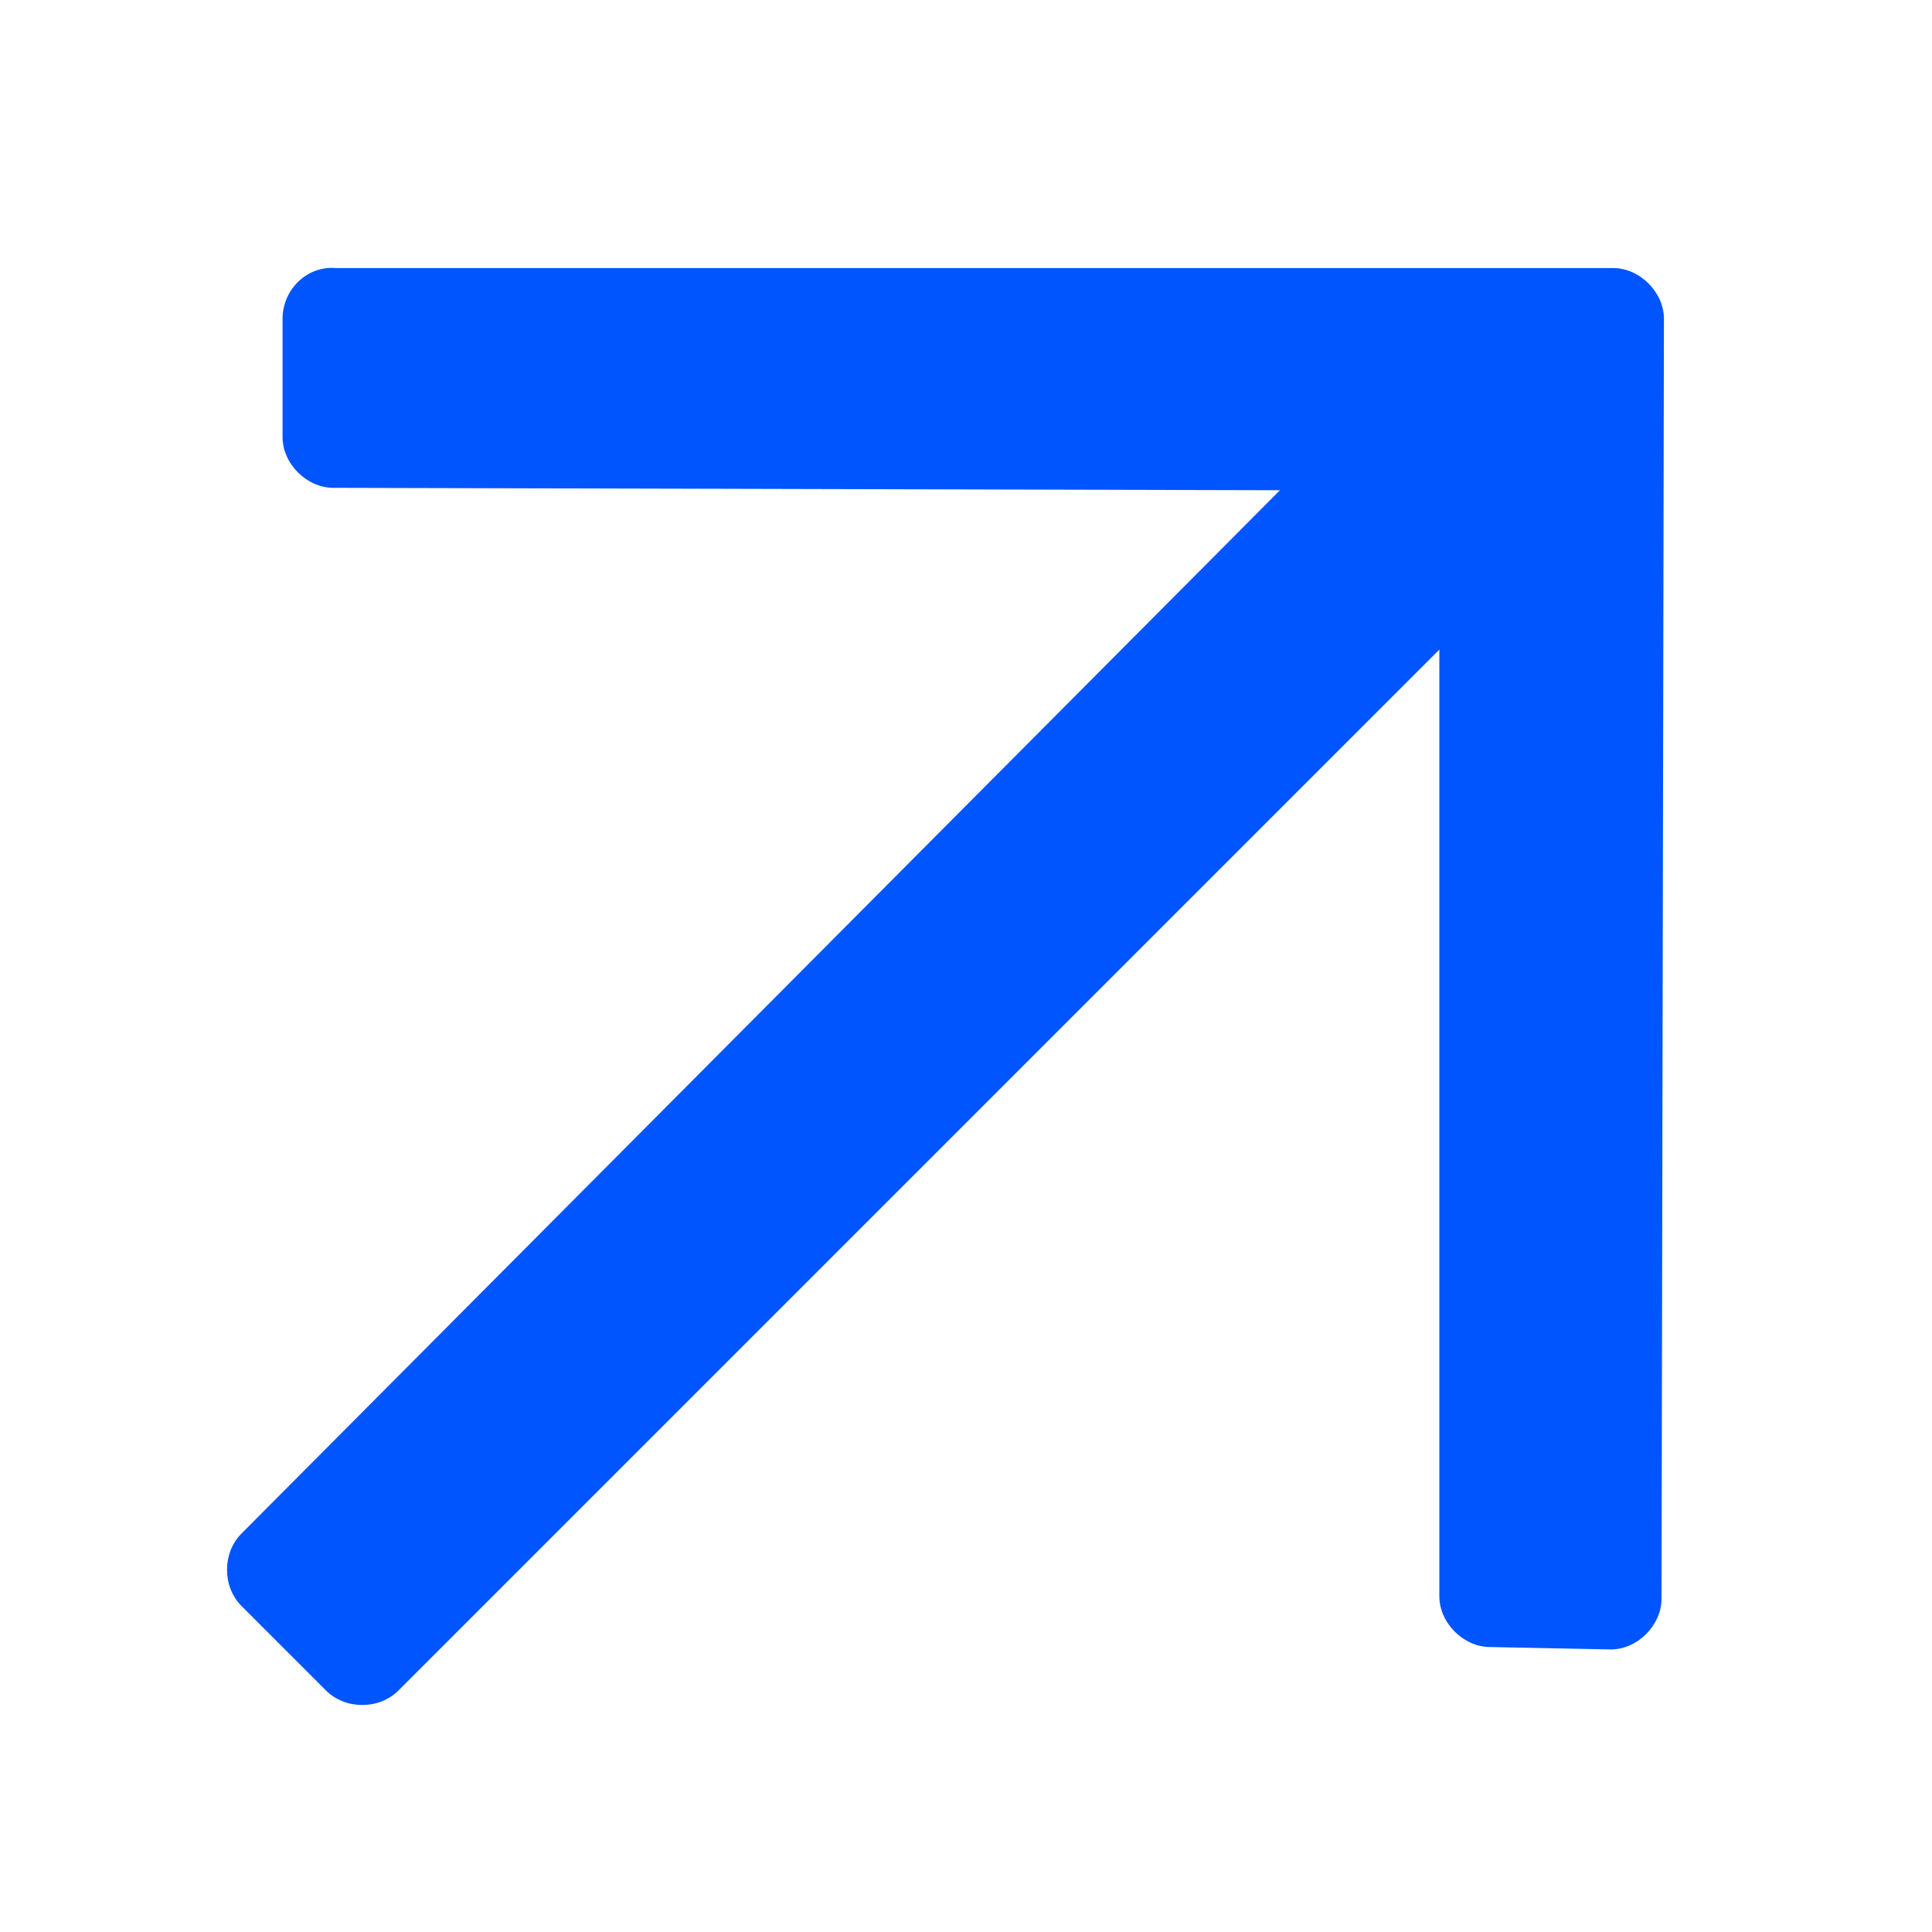
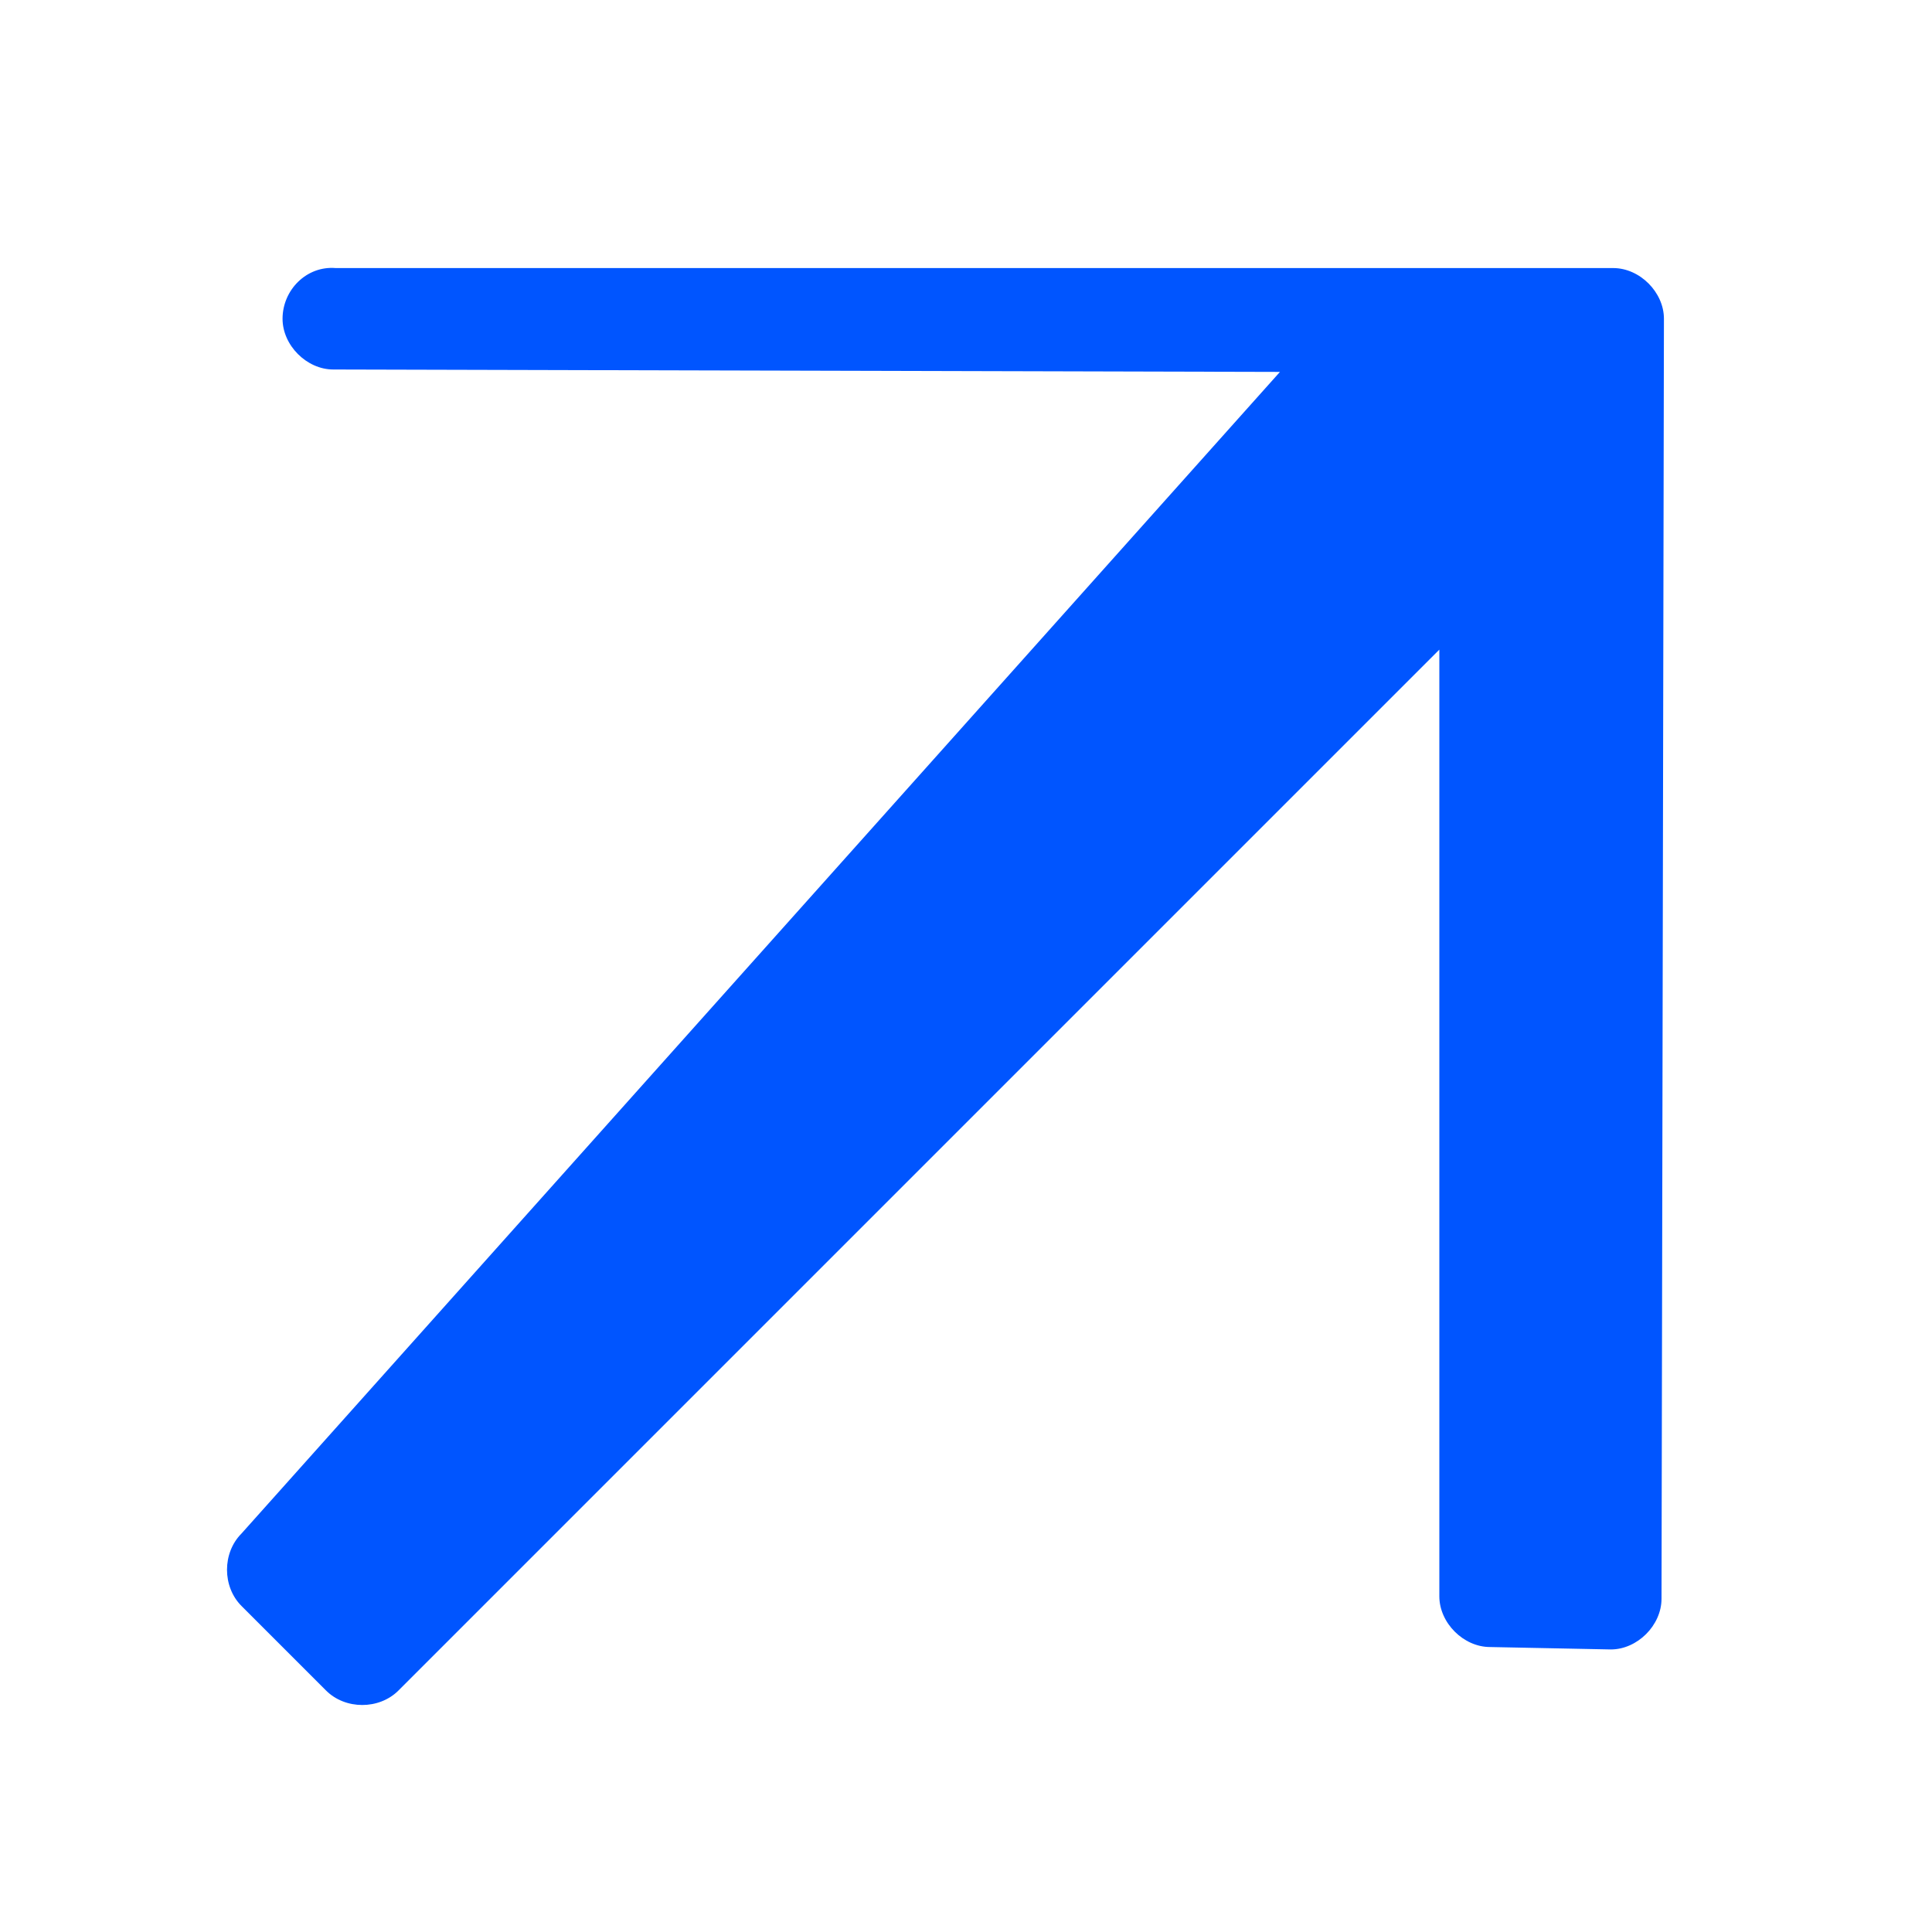
<svg xmlns="http://www.w3.org/2000/svg" version="1.1" id="Layer_1" x="0px" y="0px" viewBox="0 0 80 80" style="enable-background:new 0 0 80 80;" xml:space="preserve">
  <style type="text/css">
	.st0{fill:#0055FF;}
</style>
-   <path class="st0" d="M11.7,13.2v4.9c0,1.1,1,2.1,2.1,2.1l39.2,0.1L10,63.5c-0.8,0.8-0.8,2.2,0,3l3.5,3.5c0.8,0.8,2.2,0.8,3,0  l43.1-43.1l0,39.2c0,1.1,1,2.1,2.1,2.1l5,0.1c1.1,0,2.1-1,2.1-2.1l0.1-53c0-1.1-1-2.1-2.1-2.1l-52.9,0C12.7,11,11.7,12,11.7,13.2z" />
+   <path class="st0" d="M11.7,13.2c0,1.1,1,2.1,2.1,2.1l39.2,0.1L10,63.5c-0.8,0.8-0.8,2.2,0,3l3.5,3.5c0.8,0.8,2.2,0.8,3,0  l43.1-43.1l0,39.2c0,1.1,1,2.1,2.1,2.1l5,0.1c1.1,0,2.1-1,2.1-2.1l0.1-53c0-1.1-1-2.1-2.1-2.1l-52.9,0C12.7,11,11.7,12,11.7,13.2z" />
</svg>